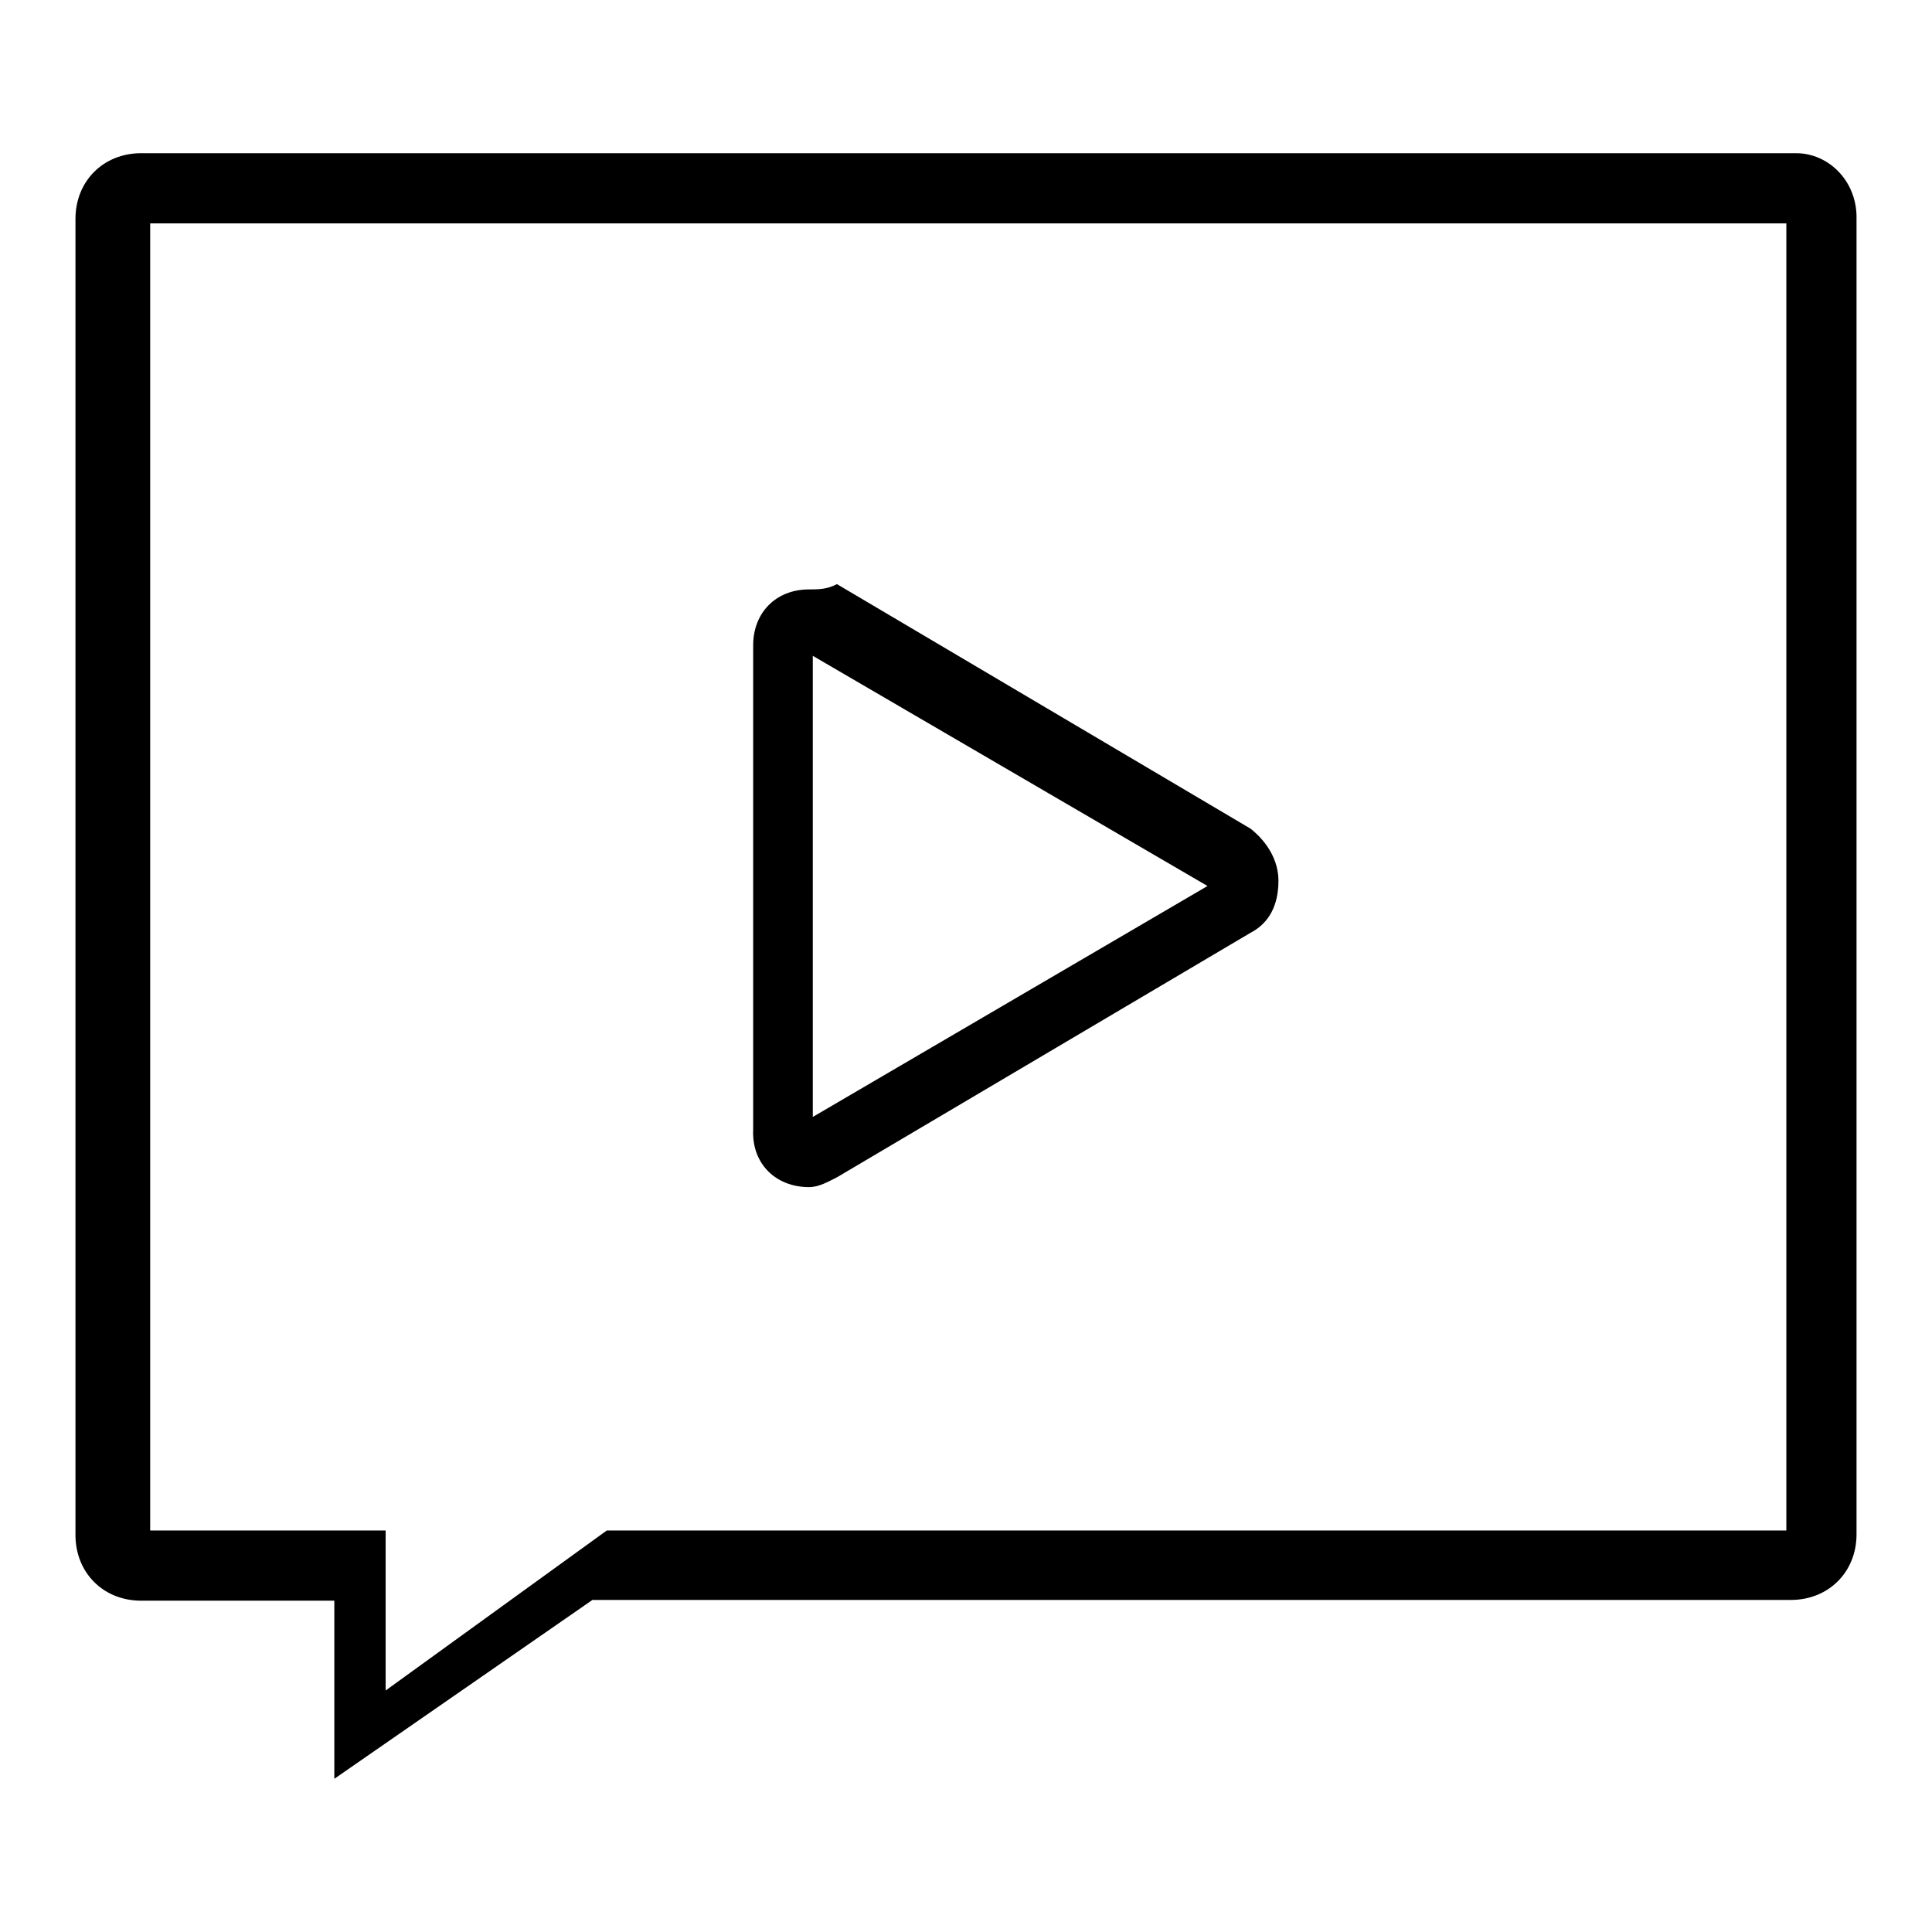
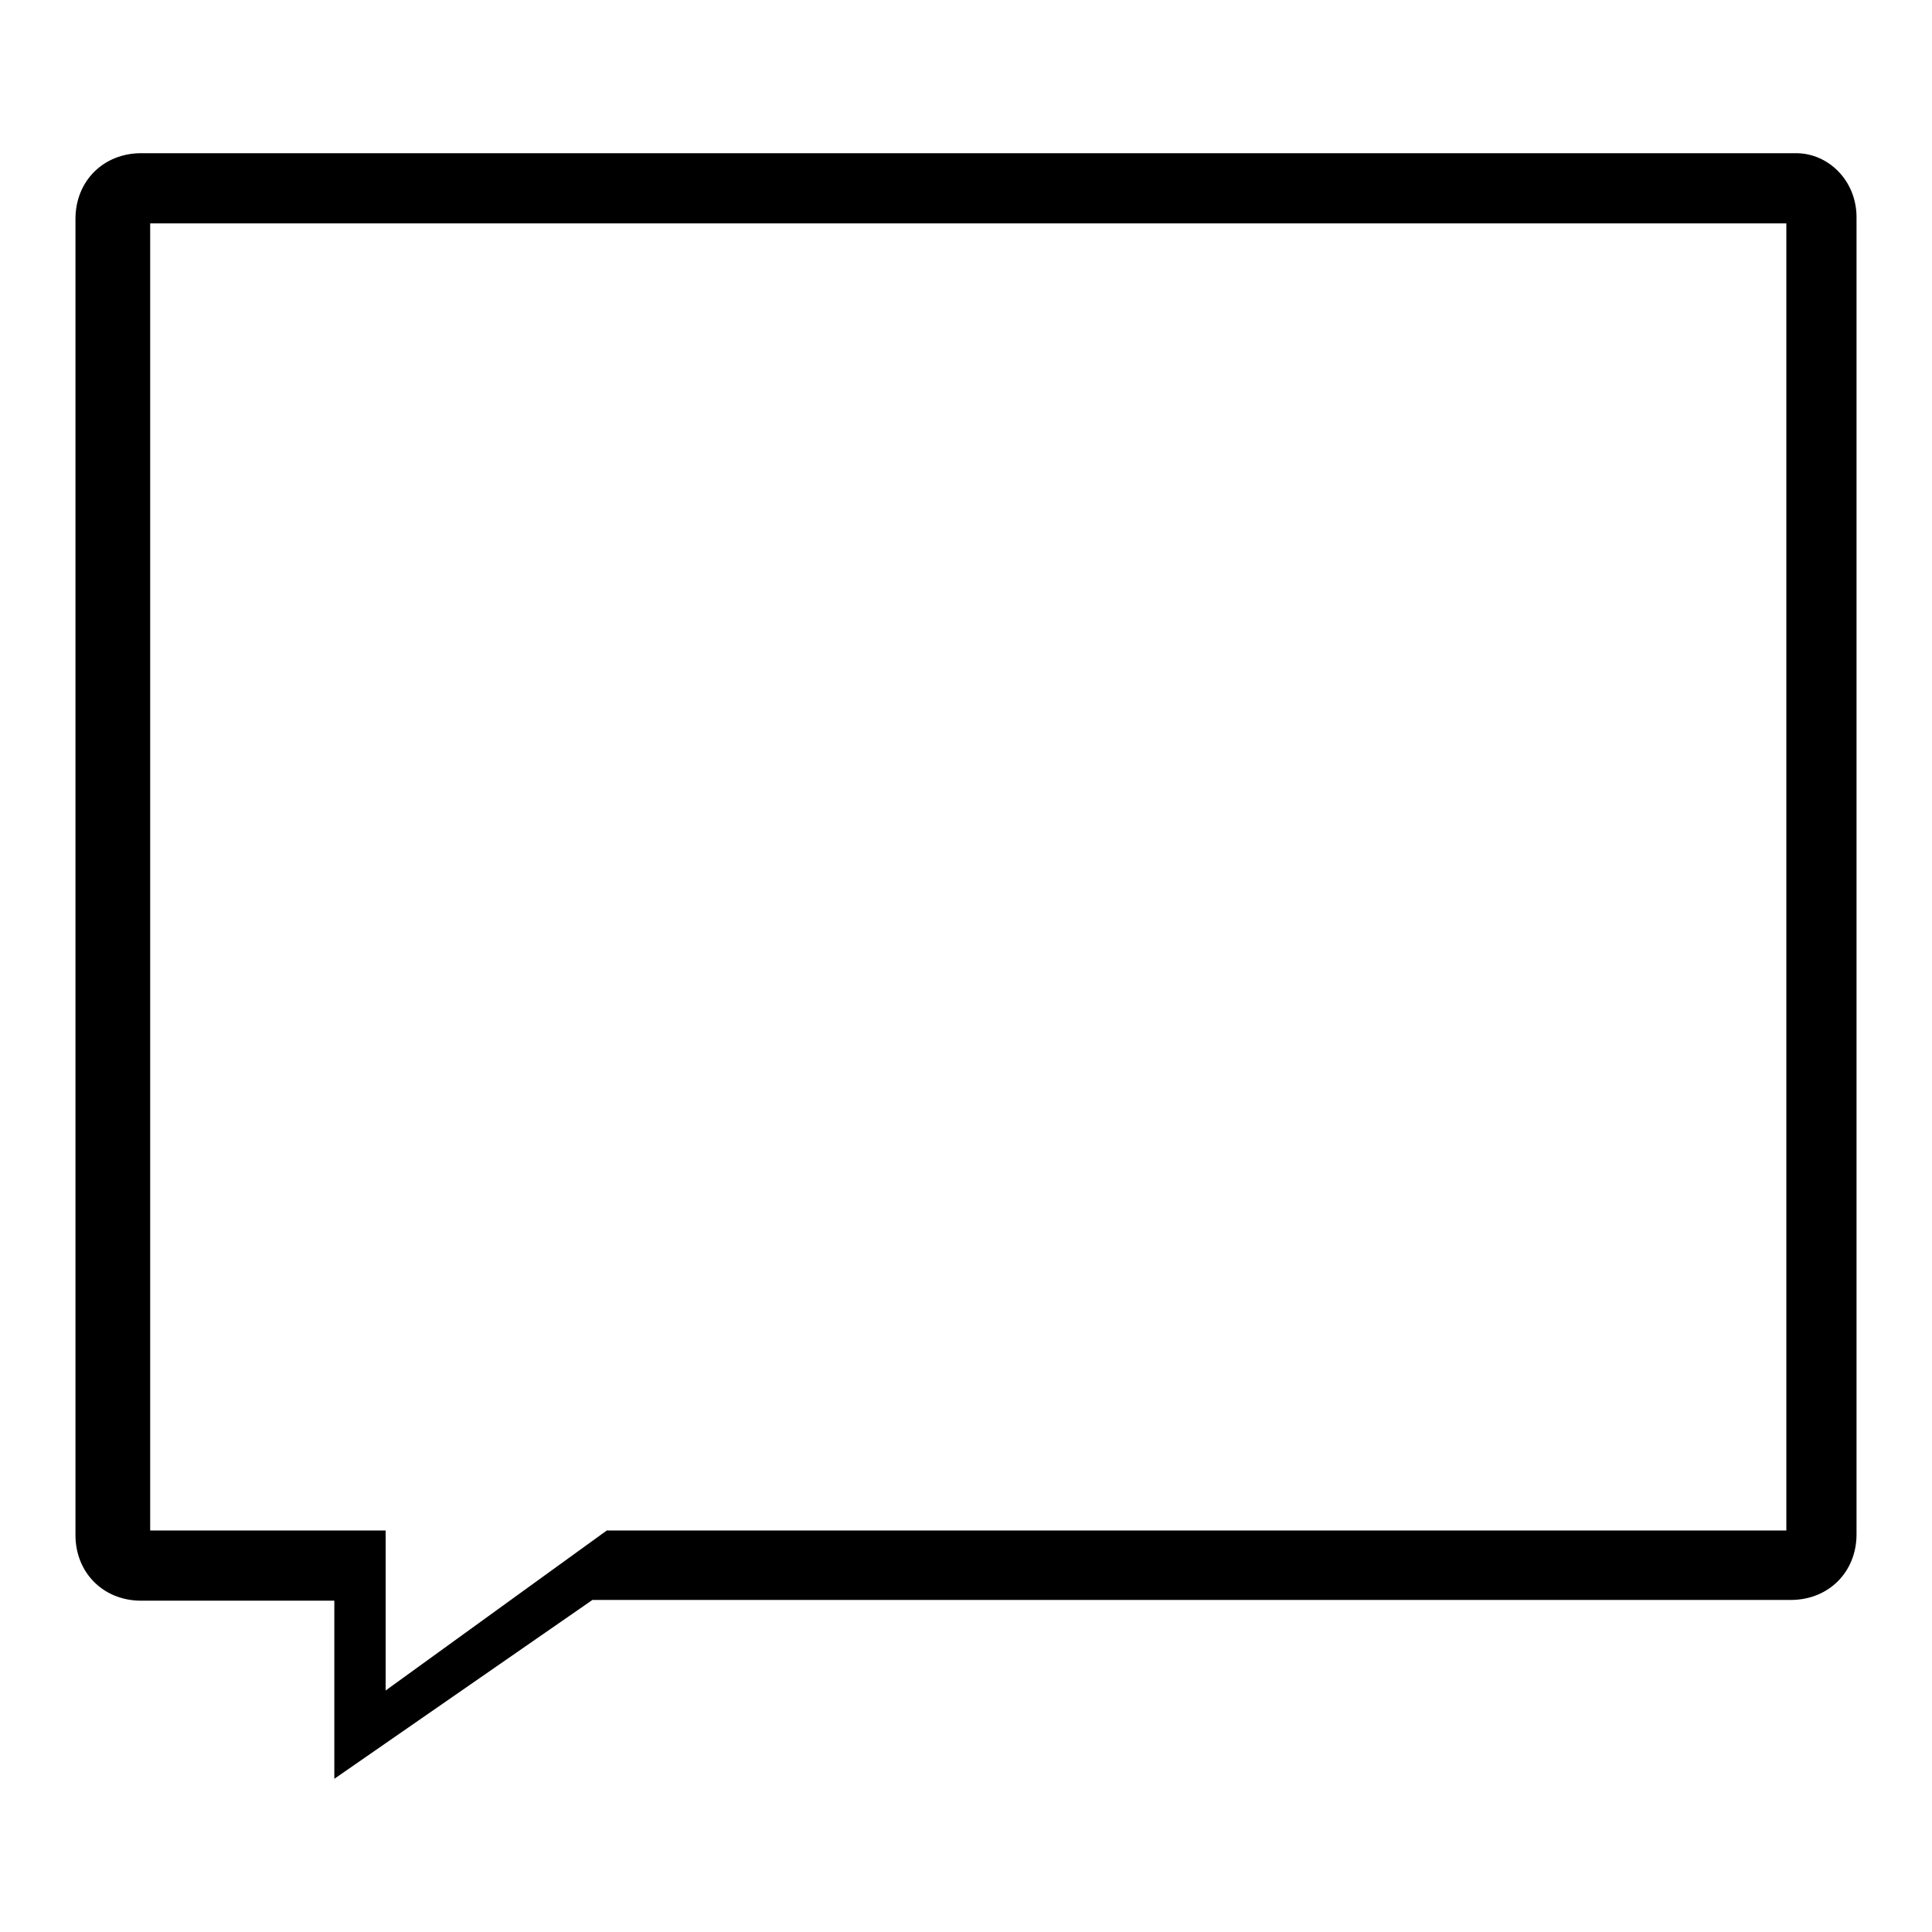
<svg xmlns="http://www.w3.org/2000/svg" version="1.1" x="0px" y="0px" viewBox="0 0 256 256" enable-background="new 0 0 256 256" xml:space="preserve">
  <g>
    <g>
      <path fill="#000000" d="M238,20.3H18.7c-5,0-8.7,3.7-8.7,8.7v174.4c0,5,3.7,8.7,8.7,8.7h25.6v23.6L78.5,212h158.8c5,0,8.7-3.7,8.7-8.7V29C246.1,24,242.3,20.3,238,20.3z M236.7,202.8H80.4l-29.3,21.2v-21.2H19.9V29.6h216.8V202.8z" />
-       <path fill="#000000" d="M107.2,157.3c1.3,0,2.5-0.7,3.7-1.3l54.8-32.4c2.5-1.3,3.7-3.7,3.7-6.9c0-2.5-1.3-5-3.7-6.9l-54.8-32.4c-1.3,0.7-2.5,0.7-3.7,0.7c-4.4,0-7.4,3.1-7.4,7.4v64.2C99.6,154.2,102.8,157.3,107.2,157.3z M107.7,86.9l52.3,30.5L107.7,148V86.9z" />
    </g>
  </g>
</svg>